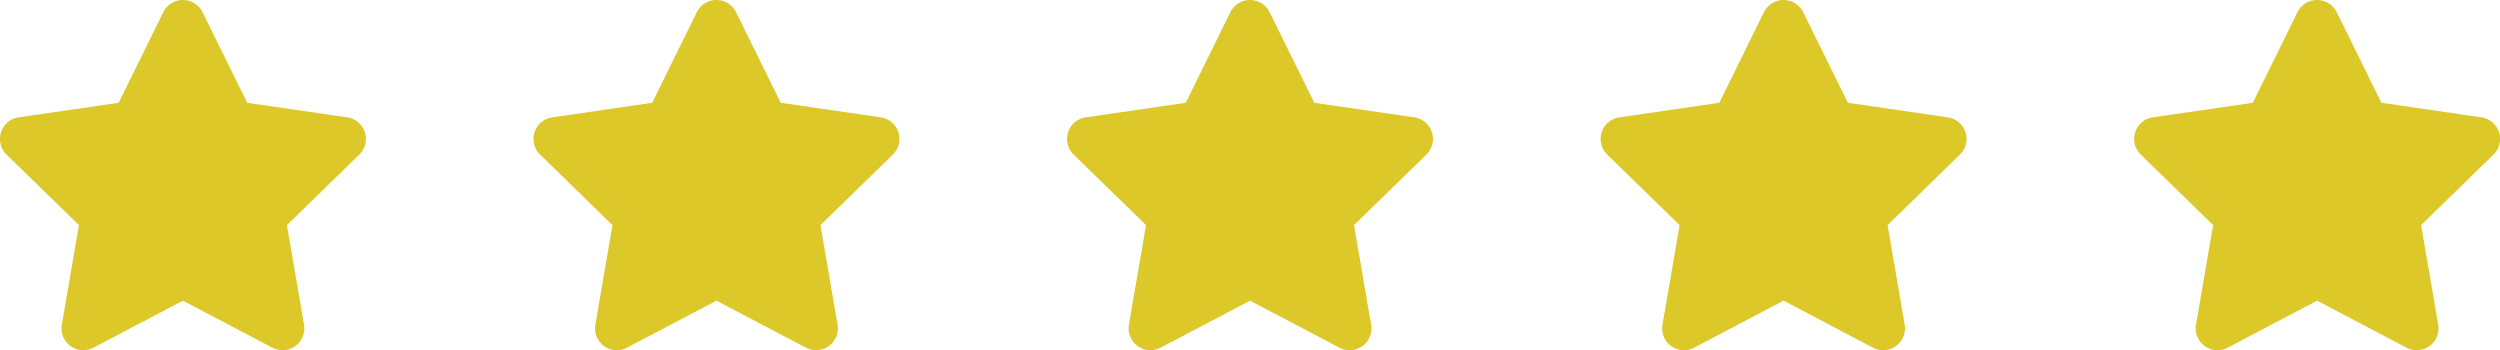
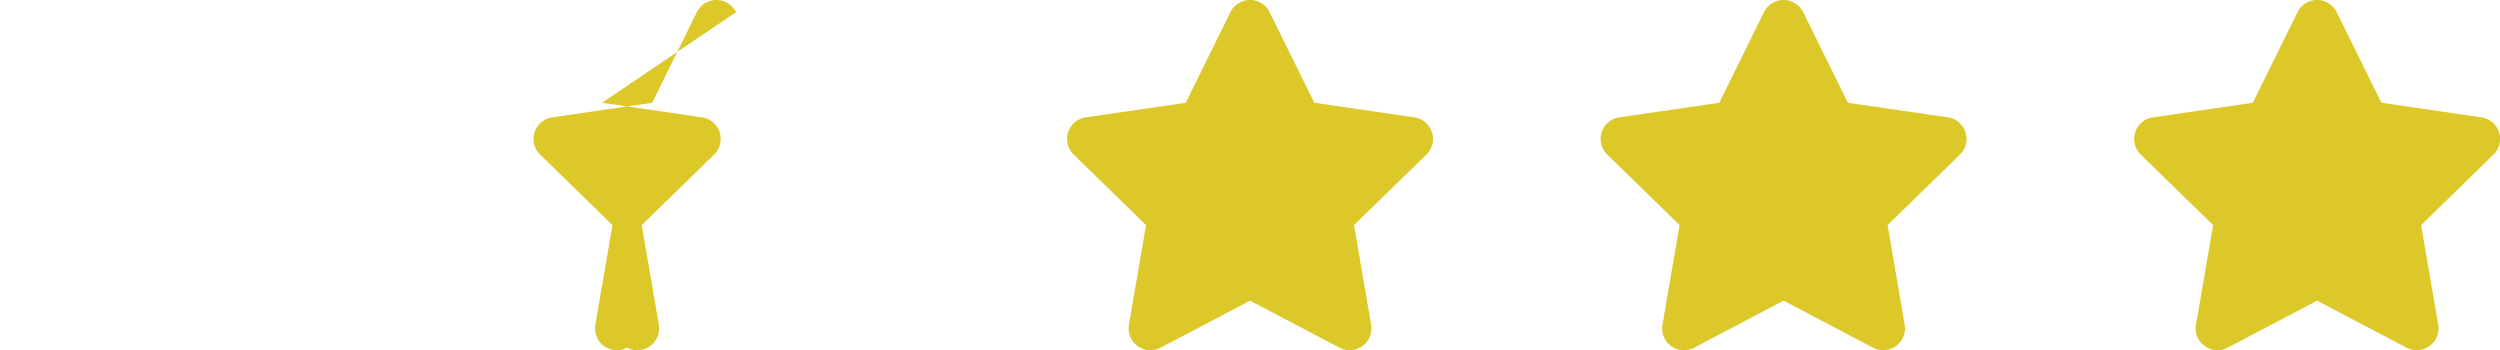
<svg xmlns="http://www.w3.org/2000/svg" width="149.019" height="20.869" viewBox="0 0 149.019 20.869">
  <g id="Group_873" data-name="Group 873" transform="translate(-135 -804.248)">
-     <path id="Icon_awesome-star" data-name="Icon awesome-star" d="M11.174.725l-2.661,5.4-5.954.868a1.3,1.3,0,0,0-.721,2.225l4.308,4.2-1.019,5.93a1.3,1.3,0,0,0,1.891,1.373l5.327-2.8,5.327,2.8a1.3,1.3,0,0,0,1.891-1.373l-1.019-5.93,4.308-4.2a1.3,1.3,0,0,0-.721-2.225l-5.954-.868L13.513.725a1.305,1.305,0,0,0-2.339,0Z" transform="translate(133.559 804.249)" fill="#ddc82a" />
    <path id="Icon_awesome-star-2" data-name="Icon awesome-star" d="M11.174.725l-2.661,5.4-5.954.868a1.3,1.3,0,0,0-.721,2.225l4.308,4.2-1.019,5.93a1.3,1.3,0,0,0,1.891,1.373l5.327-2.8,5.327,2.8a1.3,1.3,0,0,0,1.891-1.373l-1.019-5.93,4.308-4.2a1.3,1.3,0,0,0-.721-2.225l-5.954-.868L13.513.725a1.305,1.305,0,0,0-2.339,0Z" transform="translate(197.166 804.249)" fill="#ddc82a" />
-     <path id="Icon_awesome-star-3" data-name="Icon awesome-star" d="M11.174.725l-2.661,5.4-5.954.868a1.3,1.3,0,0,0-.721,2.225l4.308,4.2-1.019,5.93a1.3,1.3,0,0,0,1.891,1.373l5.327-2.8,5.327,2.8a1.3,1.3,0,0,0,1.891-1.373l-1.019-5.93,4.308-4.2a1.3,1.3,0,0,0-.721-2.225l-5.954-.868L13.513.725a1.305,1.305,0,0,0-2.339,0Z" transform="translate(165.362 804.249)" fill="#ddc82a" />
+     <path id="Icon_awesome-star-3" data-name="Icon awesome-star" d="M11.174.725l-2.661,5.4-5.954.868a1.3,1.3,0,0,0-.721,2.225l4.308,4.2-1.019,5.93a1.3,1.3,0,0,0,1.891,1.373a1.3,1.3,0,0,0,1.891-1.373l-1.019-5.93,4.308-4.2a1.3,1.3,0,0,0-.721-2.225l-5.954-.868L13.513.725a1.305,1.305,0,0,0-2.339,0Z" transform="translate(165.362 804.249)" fill="#ddc82a" />
    <path id="Icon_awesome-star-4" data-name="Icon awesome-star" d="M11.174.725l-2.661,5.4-5.954.868a1.3,1.3,0,0,0-.721,2.225l4.308,4.2-1.019,5.93a1.3,1.3,0,0,0,1.891,1.373l5.327-2.8,5.327,2.8a1.3,1.3,0,0,0,1.891-1.373l-1.019-5.93,4.308-4.2a1.3,1.3,0,0,0-.721-2.225l-5.954-.868L13.513.725a1.305,1.305,0,0,0-2.339,0Z" transform="translate(228.97 804.249)" fill="#ddc82a" />
    <path id="Icon_awesome-star-5" data-name="Icon awesome-star" d="M11.174.725l-2.661,5.4-5.954.868a1.3,1.3,0,0,0-.721,2.225l4.308,4.2-1.019,5.93a1.3,1.3,0,0,0,1.891,1.373l5.327-2.8,5.327,2.8a1.3,1.3,0,0,0,1.891-1.373l-1.019-5.93,4.308-4.2a1.3,1.3,0,0,0-.721-2.225l-5.954-.868L13.513.725a1.305,1.305,0,0,0-2.339,0Z" transform="translate(260.773 804.249)" fill="#ddc82a" />
  </g>
</svg>